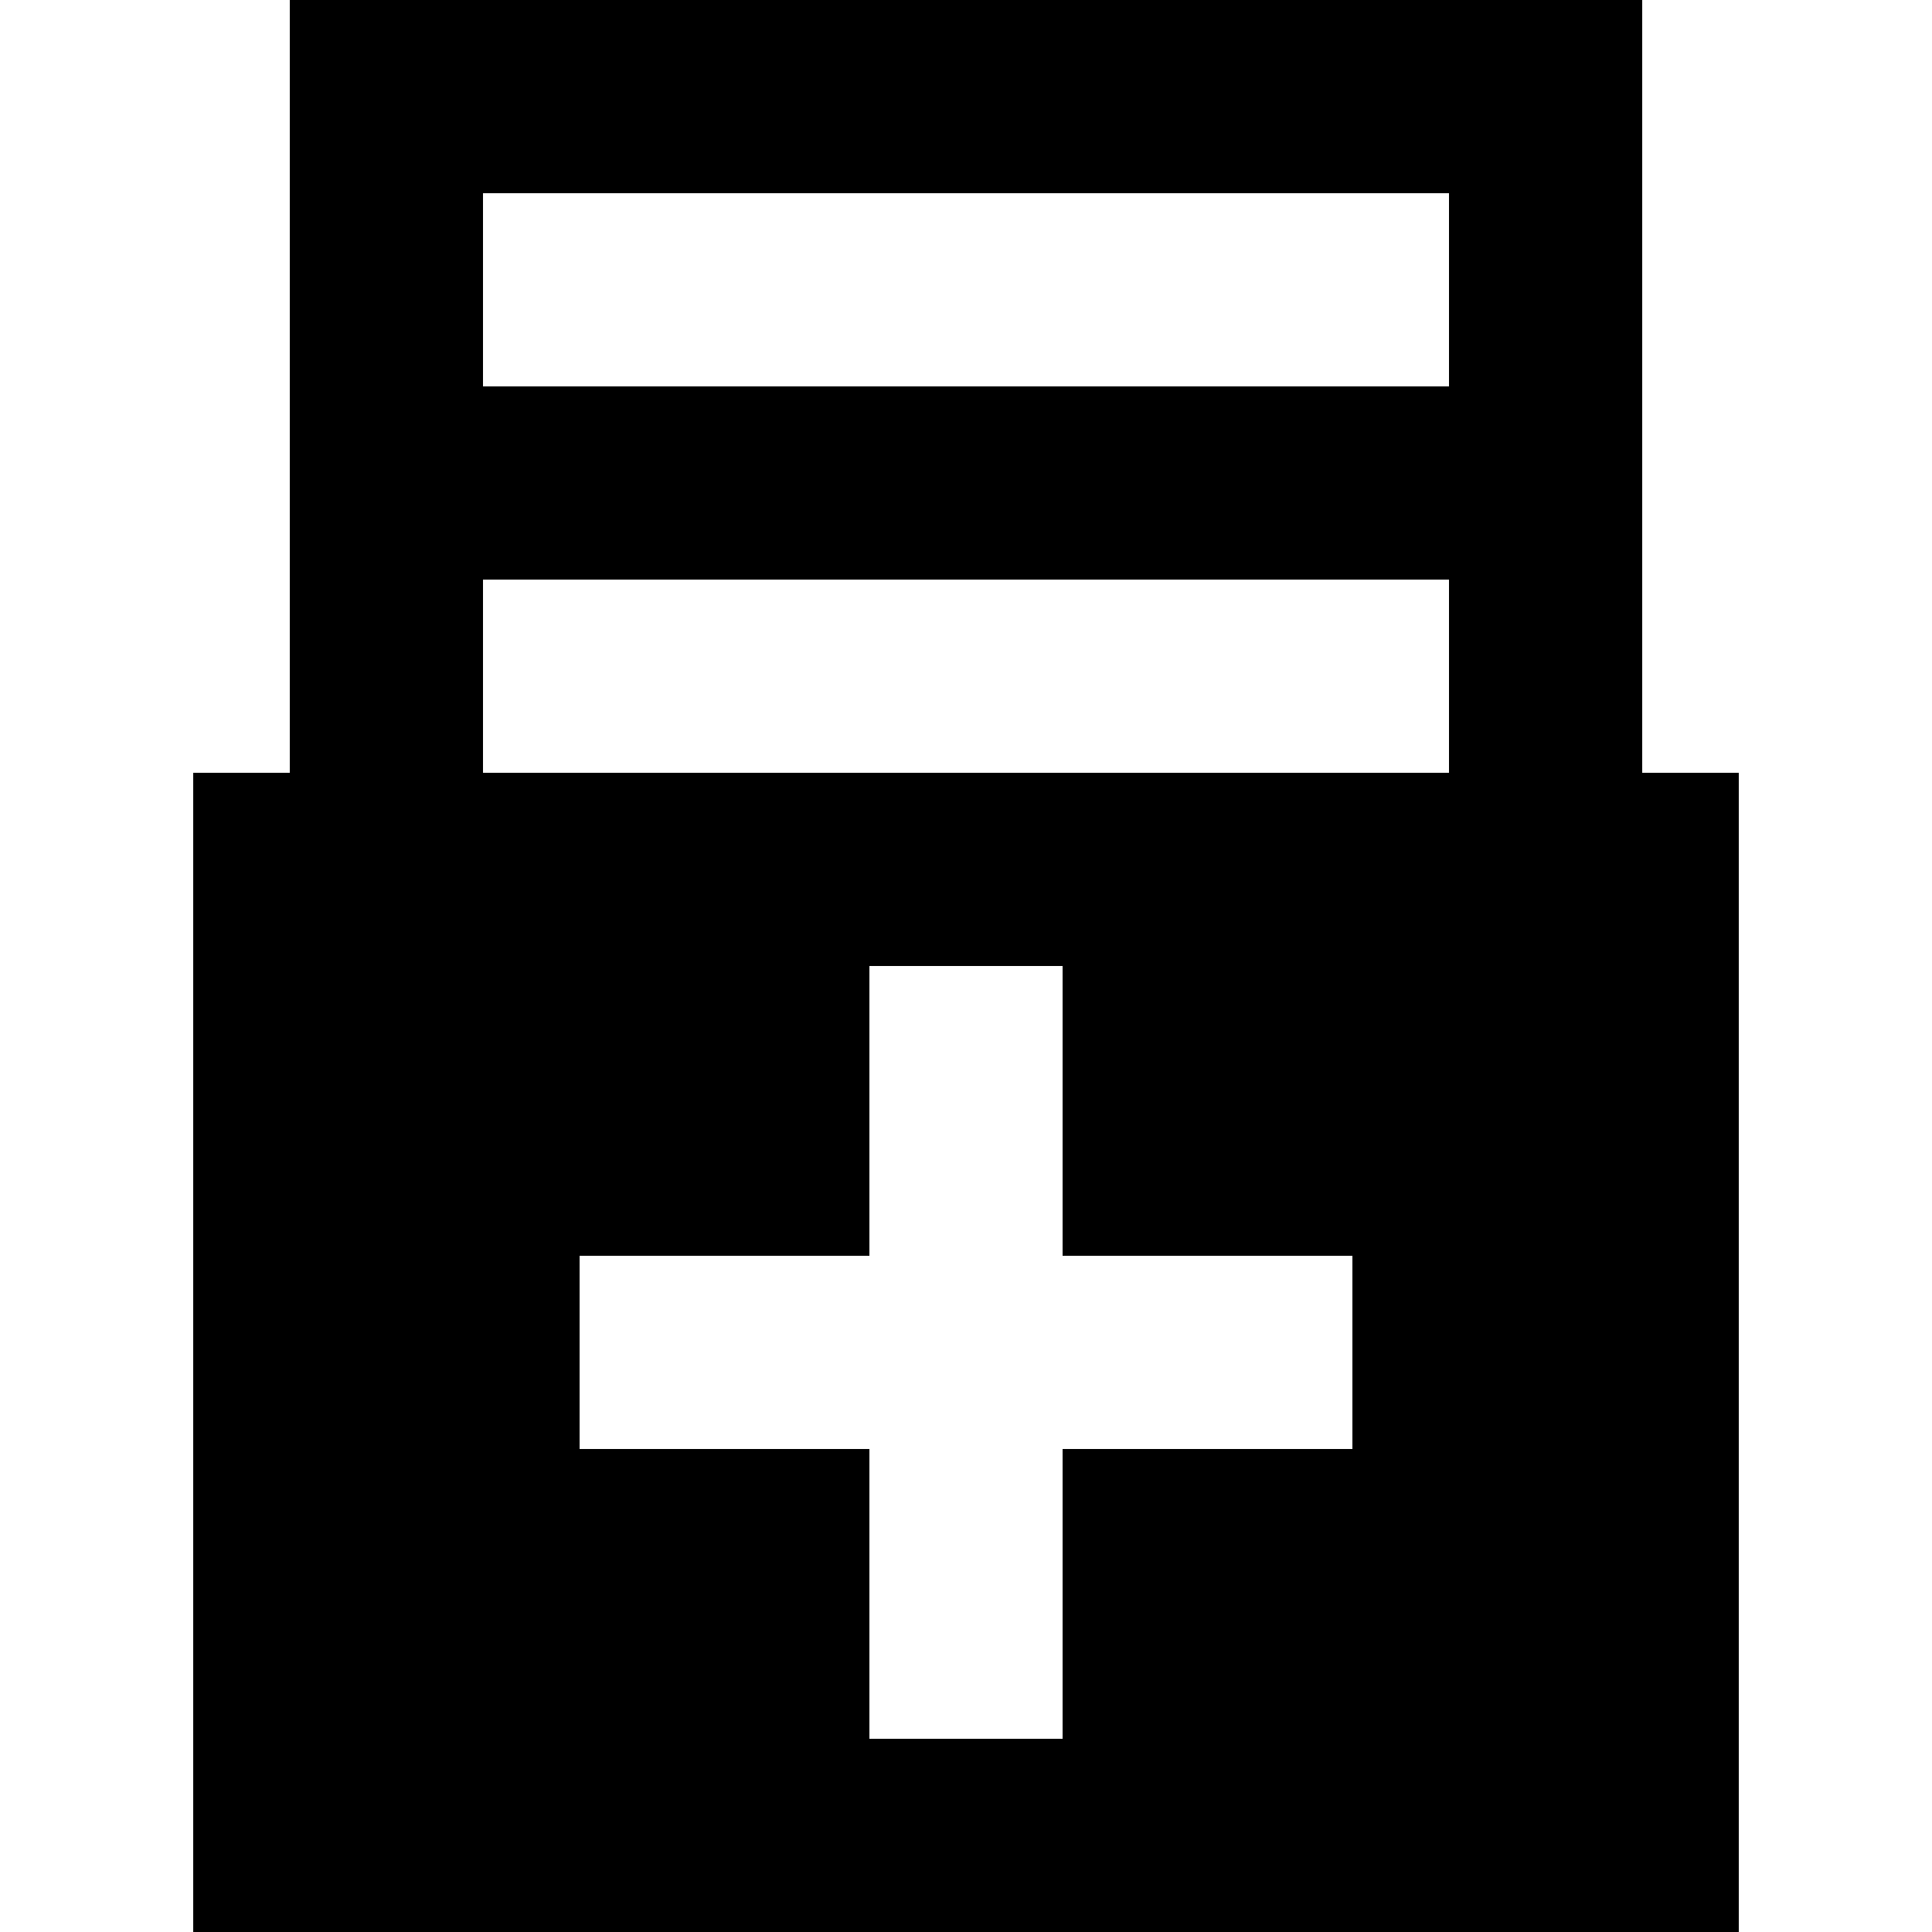
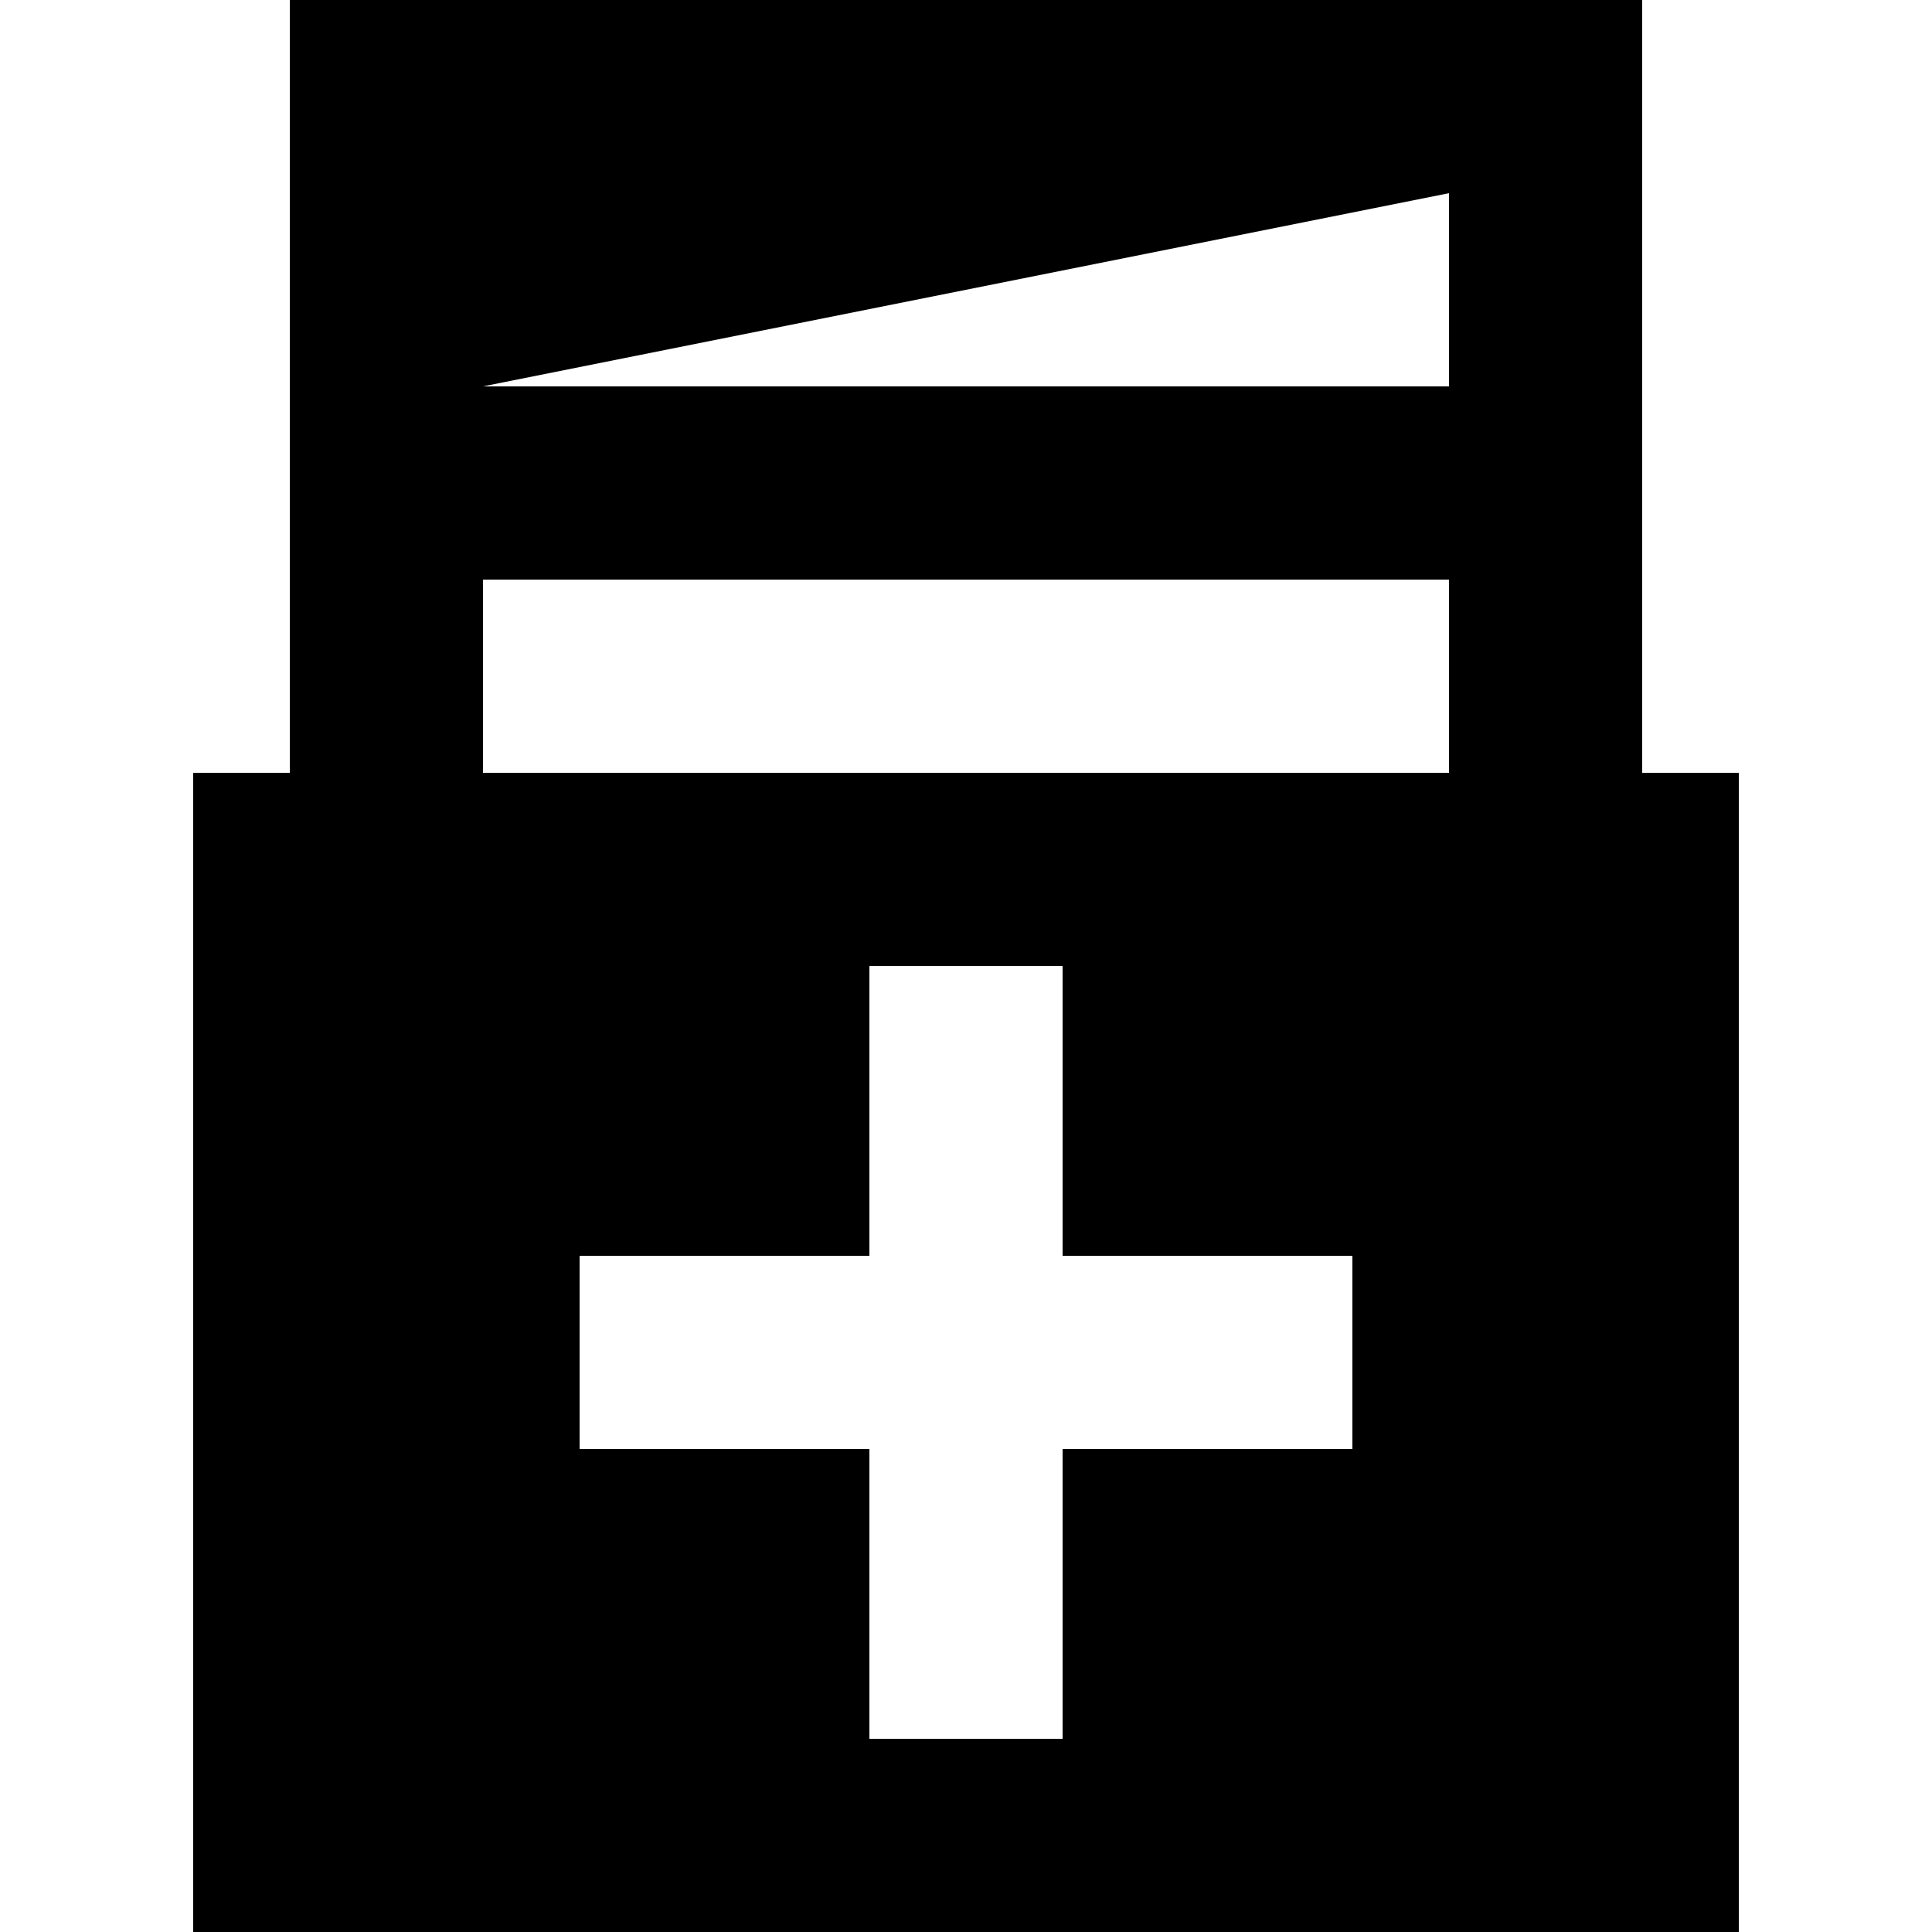
<svg xmlns="http://www.w3.org/2000/svg" width="20" height="20" viewBox="0 0 20 20">
  <title>table add row after</title>
-   <path d="M17 0H3v8H2v12h16V8h-1V0zm-6 10v3h3v2h-3v3H9v-3H6v-2h3v-3zm4-4v2H5V6zm0-4v2H5V2z" />
+   <path d="M17 0H3v8H2v12h16V8h-1V0zm-6 10v3h3v2h-3v3H9v-3H6v-2h3v-3zm4-4v2H5V6zm0-4v2H5z" />
</svg>